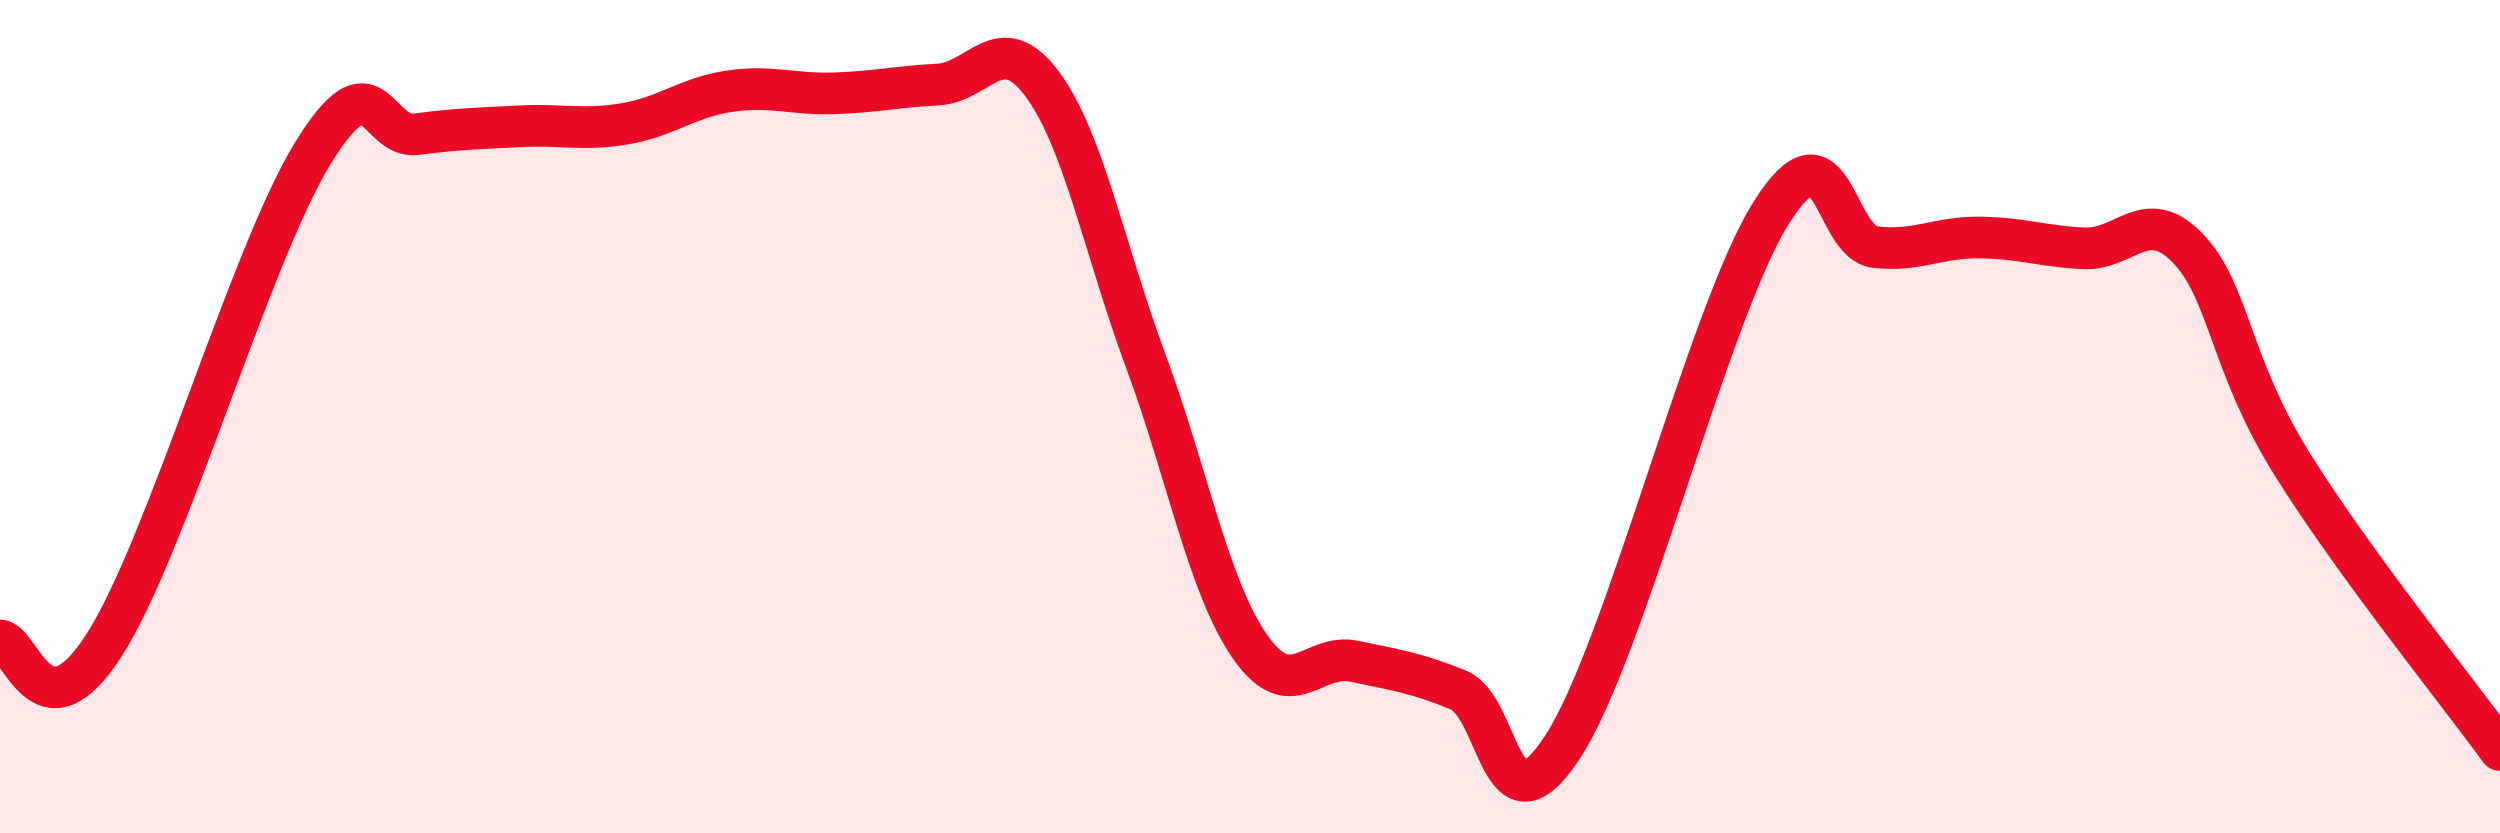
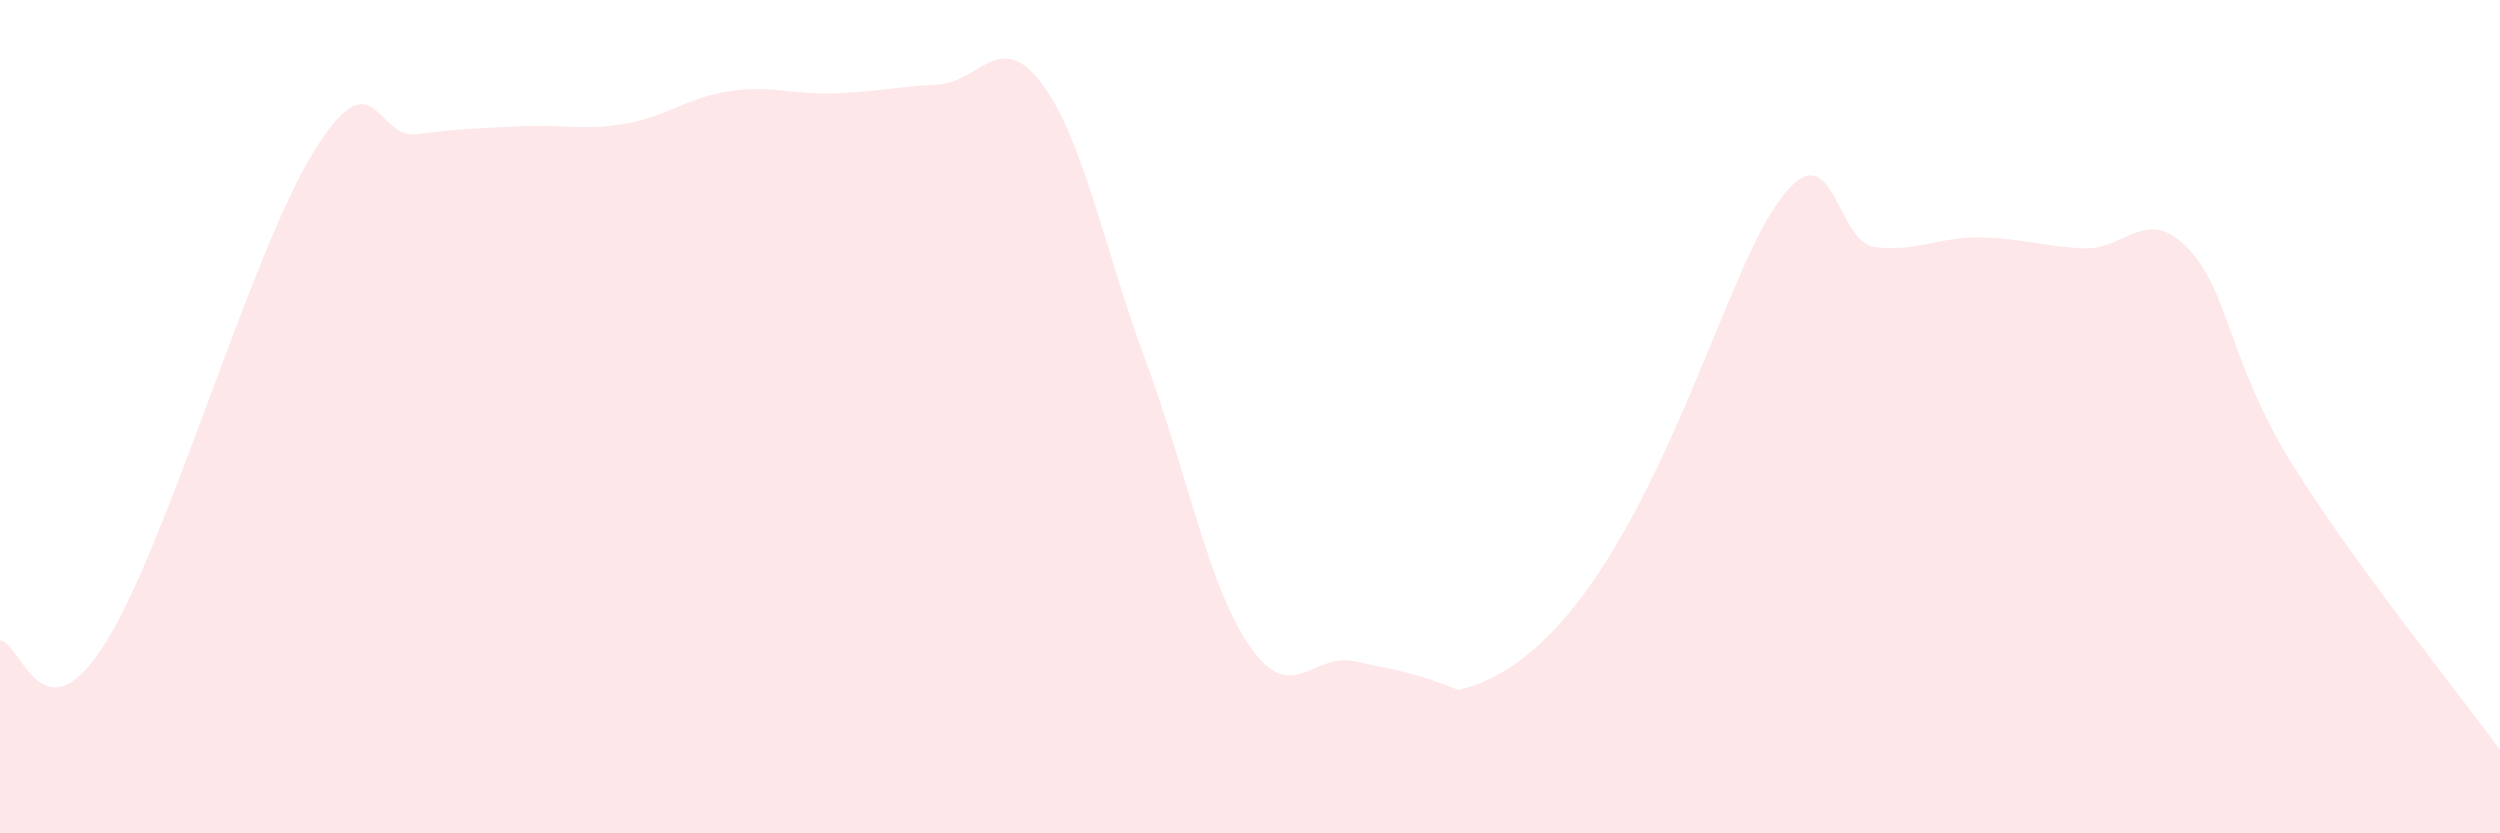
<svg xmlns="http://www.w3.org/2000/svg" width="60" height="20" viewBox="0 0 60 20">
-   <path d="M 0,15.37 C 0.5,15.39 1,17.82 2.5,15.48 C 4,13.14 6,6.14 7.5,3.69 C 9,1.24 9,3.35 10,3.22 C 11,3.09 11.5,3.08 12.5,3.03 C 13.5,2.98 14,3.14 15,2.97 C 16,2.8 16.5,2.34 17.5,2.19 C 18.5,2.04 19,2.27 20,2.24 C 21,2.21 21.5,2.08 22.5,2.03 C 23.5,1.98 24,0.67 25,2 C 26,3.33 26.5,5.97 27.5,8.67 C 28.5,11.37 29,14.08 30,15.52 C 31,16.96 31.5,15.66 32.5,15.87 C 33.5,16.08 34,16.15 35,16.56 C 36,16.97 36,20.22 37.5,17.93 C 39,15.64 41,7.52 42.5,5.12 C 44,2.72 44,5.81 45,5.93 C 46,6.05 46.5,5.69 47.5,5.7 C 48.5,5.71 49,5.91 50,5.96 C 51,6.01 51.5,4.92 52.5,5.95 C 53.5,6.98 53.5,8.71 55,11.12 C 56.5,13.53 59,16.62 60,18L60 20L0 20Z" fill="#EB0A25" opacity="0.1" stroke-linecap="round" stroke-linejoin="round" />
-   <path d="M 0,15.37 C 0.5,15.39 1,17.82 2.5,15.48 C 4,13.14 6,6.14 7.5,3.69 C 9,1.24 9,3.35 10,3.22 C 11,3.09 11.5,3.08 12.5,3.03 C 13.5,2.98 14,3.14 15,2.97 C 16,2.8 16.5,2.34 17.5,2.19 C 18.5,2.04 19,2.27 20,2.24 C 21,2.21 21.5,2.08 22.5,2.03 C 23.5,1.98 24,0.67 25,2 C 26,3.33 26.5,5.97 27.5,8.67 C 28.5,11.37 29,14.08 30,15.52 C 31,16.96 31.5,15.66 32.5,15.87 C 33.5,16.08 34,16.15 35,16.56 C 36,16.97 36,20.22 37.5,17.93 C 39,15.64 41,7.52 42.5,5.12 C 44,2.72 44,5.81 45,5.93 C 46,6.05 46.5,5.69 47.5,5.7 C 48.5,5.71 49,5.91 50,5.96 C 51,6.01 51.5,4.92 52.5,5.95 C 53.5,6.98 53.5,8.71 55,11.12 C 56.5,13.53 59,16.62 60,18" stroke="#EB0A25" stroke-width="1" fill="none" stroke-linecap="round" stroke-linejoin="round" />
+   <path d="M 0,15.37 C 0.5,15.39 1,17.82 2.5,15.48 C 4,13.14 6,6.14 7.5,3.69 C 9,1.24 9,3.35 10,3.22 C 11,3.09 11.5,3.08 12.5,3.03 C 13.5,2.98 14,3.14 15,2.97 C 16,2.8 16.5,2.34 17.5,2.19 C 18.5,2.04 19,2.27 20,2.24 C 21,2.21 21.5,2.08 22.5,2.03 C 23.5,1.98 24,0.67 25,2 C 26,3.33 26.5,5.97 27.5,8.67 C 28.5,11.37 29,14.08 30,15.52 C 31,16.96 31.5,15.66 32.5,15.87 C 33.5,16.08 34,16.15 35,16.56 C 39,15.64 41,7.52 42.5,5.12 C 44,2.72 44,5.81 45,5.93 C 46,6.05 46.5,5.69 47.5,5.7 C 48.5,5.71 49,5.91 50,5.96 C 51,6.01 51.5,4.92 52.5,5.95 C 53.5,6.98 53.5,8.71 55,11.12 C 56.5,13.53 59,16.62 60,18L60 20L0 20Z" fill="#EB0A25" opacity="0.1" stroke-linecap="round" stroke-linejoin="round" />
</svg>